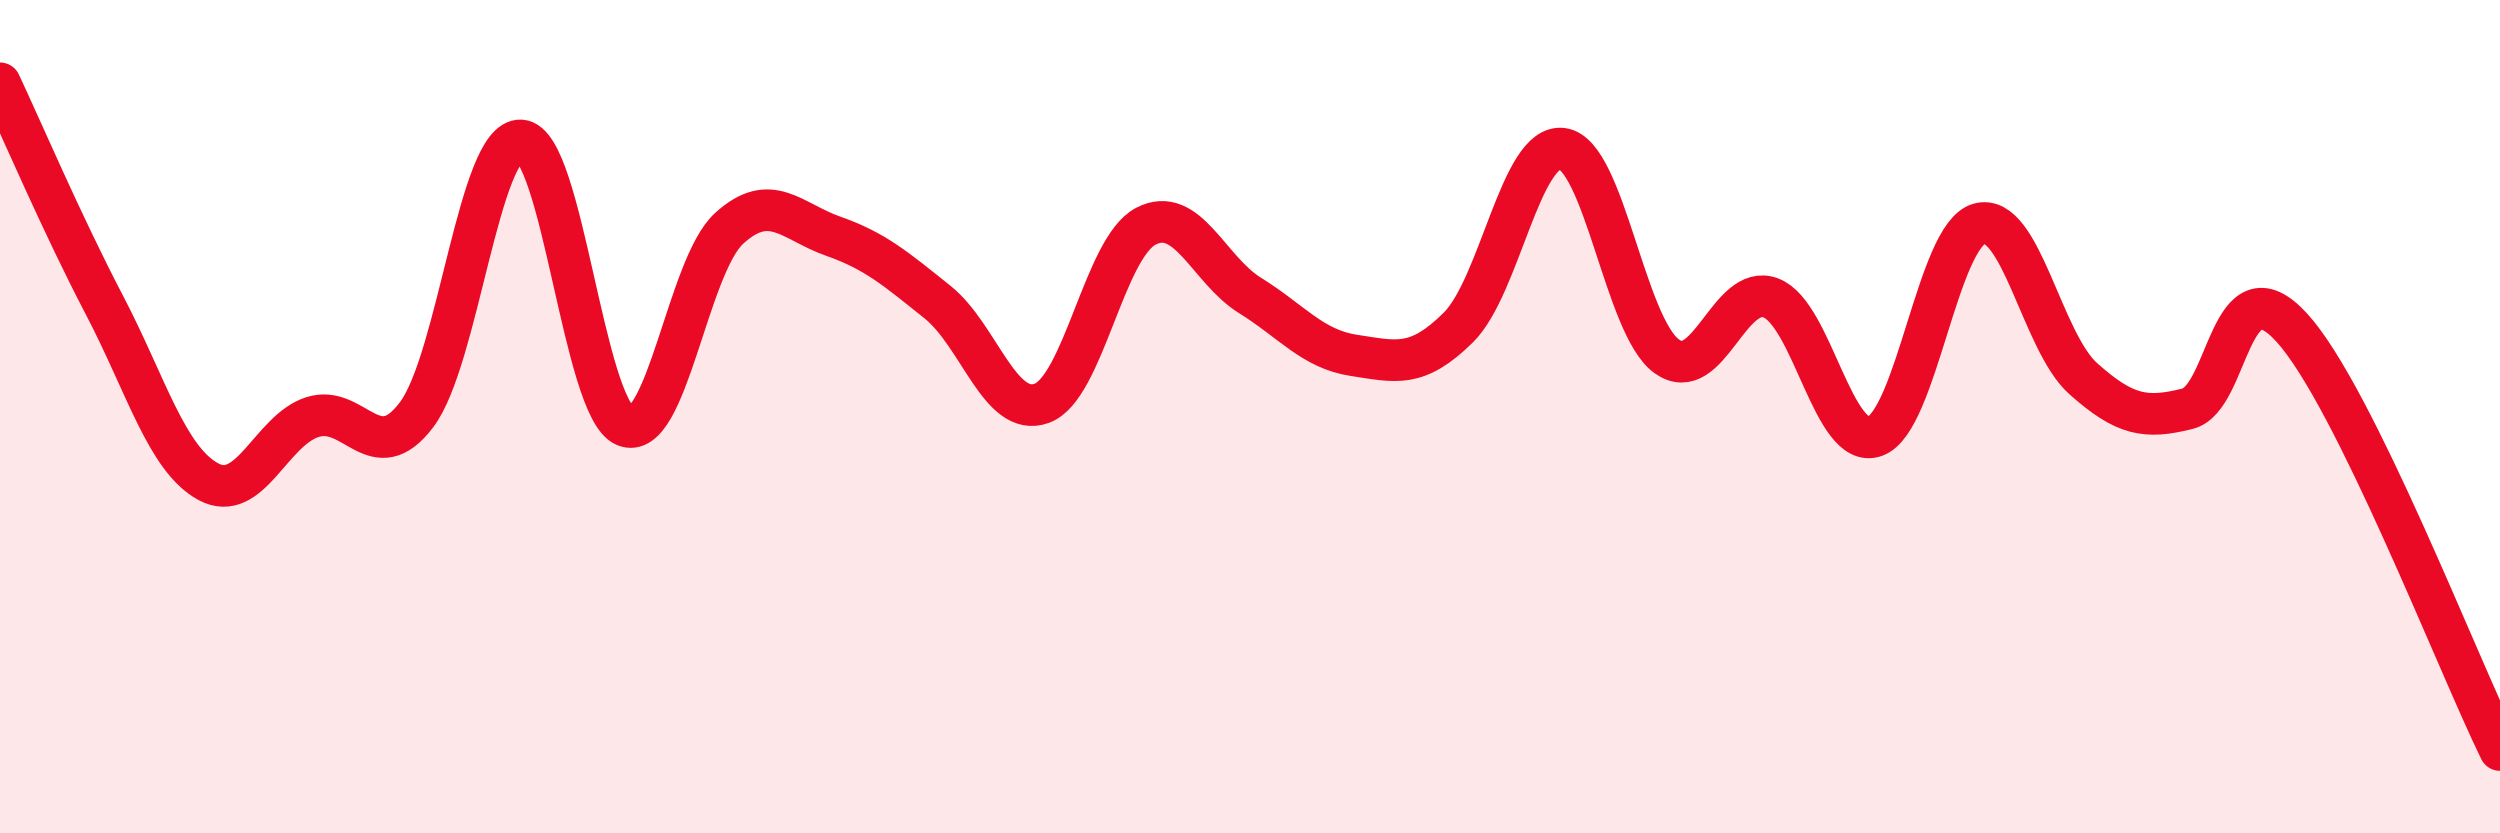
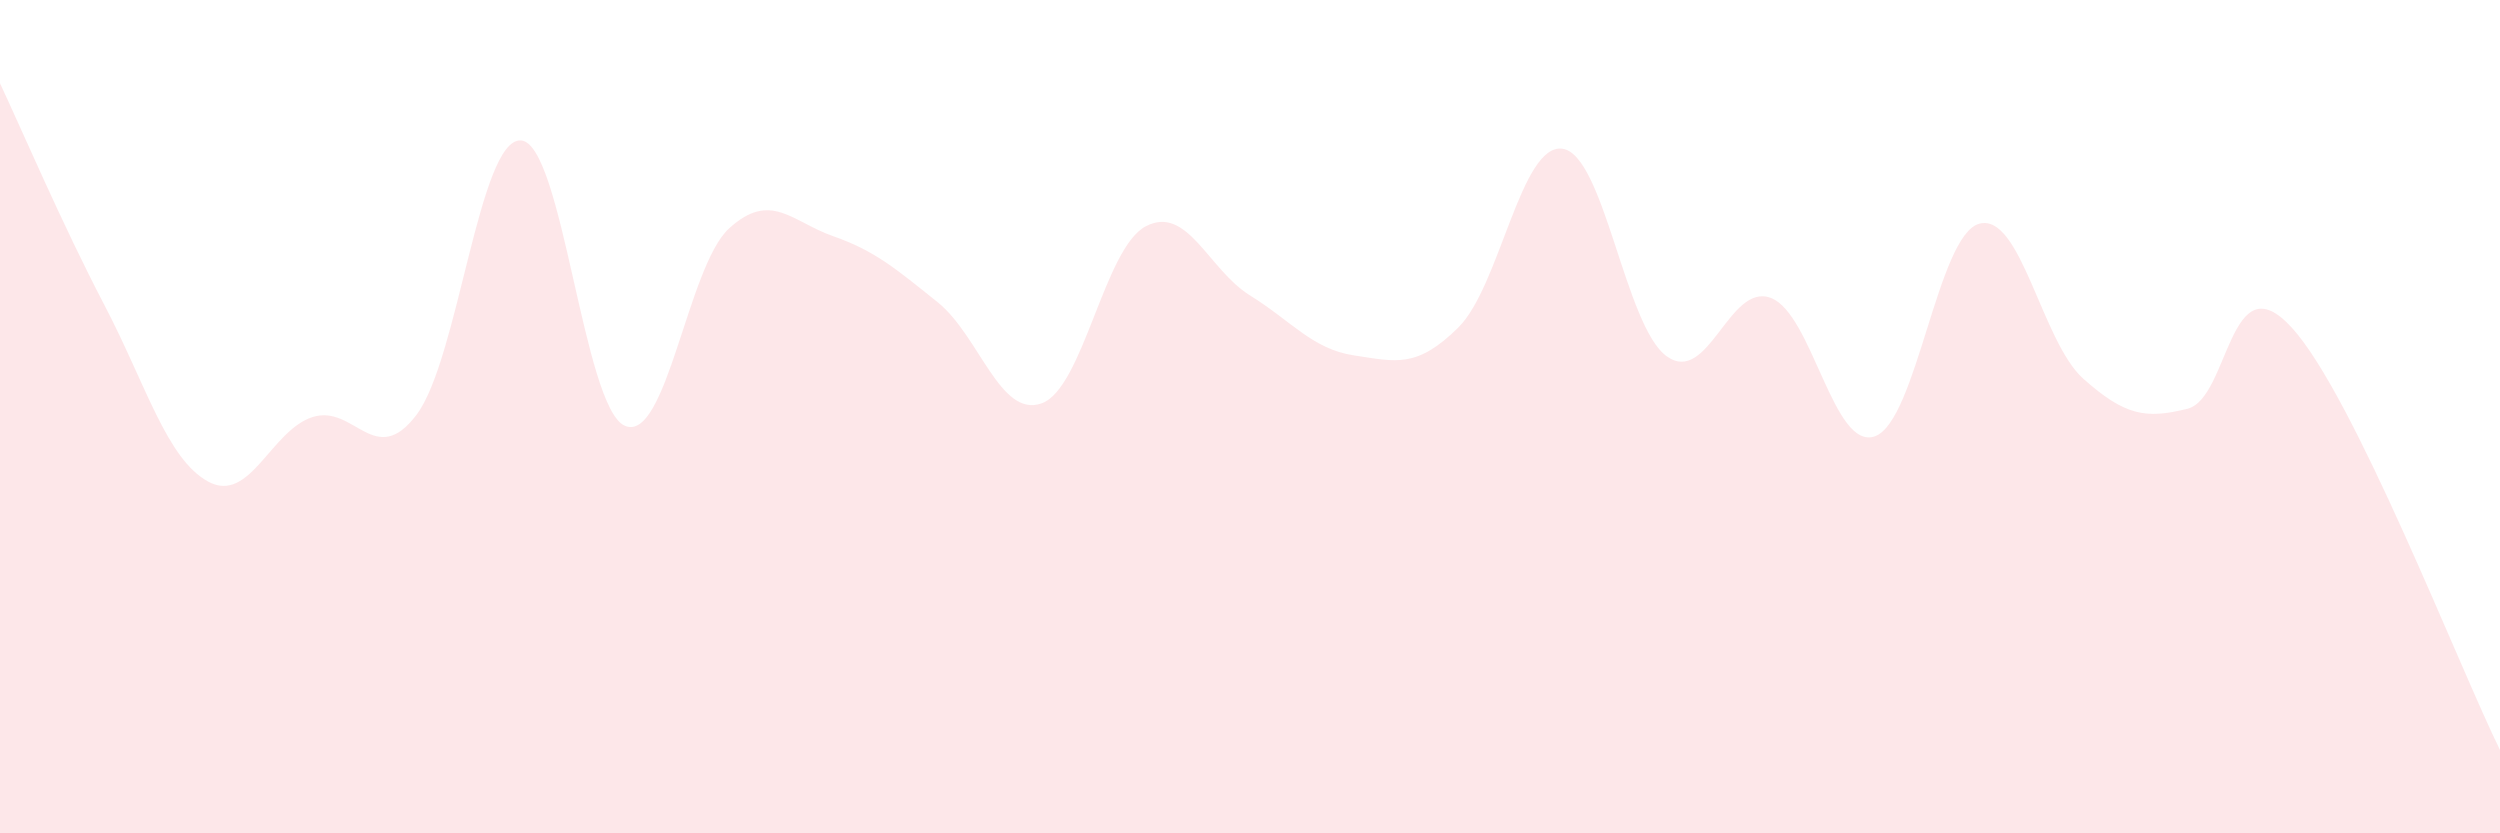
<svg xmlns="http://www.w3.org/2000/svg" width="60" height="20" viewBox="0 0 60 20">
  <path d="M 0,2 C 0.5,3.06 1.5,5.4 2.5,7.31 C 3.5,9.22 4,11.02 5,11.56 C 6,12.1 6.5,10.33 7.5,10.01 C 8.5,9.69 9,11.28 10,9.95 C 11,8.62 11.5,3.32 12.5,3.37 C 13.5,3.42 14,9.8 15,10.22 C 16,10.64 16.5,6.39 17.5,5.48 C 18.5,4.57 19,5.32 20,5.67 C 21,6.02 21.5,6.45 22.5,7.25 C 23.5,8.05 24,10.04 25,9.68 C 26,9.32 26.5,5.95 27.5,5.43 C 28.5,4.91 29,6.47 30,7.09 C 31,7.71 31.5,8.38 32.5,8.53 C 33.5,8.68 34,8.85 35,7.86 C 36,6.87 36.5,3.43 37.5,3.57 C 38.5,3.71 39,7.83 40,8.55 C 41,9.27 41.5,6.77 42.5,7.15 C 43.5,7.53 44,10.83 45,10.47 C 46,10.11 46.5,5.65 47.5,5.37 C 48.5,5.09 49,8.2 50,9.09 C 51,9.98 51.5,10.06 52.5,9.81 C 53.5,9.56 53.5,6.22 55,7.86 C 56.5,9.5 59,15.97 60,18L60 20L0 20Z" fill="#EB0A25" opacity="0.1" stroke-linecap="round" stroke-linejoin="round" />
-   <path d="M 0,2 C 0.5,3.06 1.5,5.4 2.5,7.31 C 3.5,9.22 4,11.02 5,11.56 C 6,12.1 6.5,10.33 7.5,10.01 C 8.5,9.69 9,11.28 10,9.95 C 11,8.62 11.5,3.32 12.5,3.37 C 13.5,3.42 14,9.8 15,10.22 C 16,10.64 16.5,6.39 17.5,5.48 C 18.5,4.57 19,5.32 20,5.67 C 21,6.02 21.5,6.45 22.5,7.25 C 23.5,8.05 24,10.04 25,9.68 C 26,9.32 26.5,5.95 27.5,5.43 C 28.5,4.91 29,6.47 30,7.09 C 31,7.71 31.5,8.38 32.5,8.53 C 33.5,8.68 34,8.85 35,7.86 C 36,6.87 36.5,3.43 37.5,3.57 C 38.5,3.71 39,7.83 40,8.55 C 41,9.27 41.5,6.77 42.5,7.15 C 43.5,7.53 44,10.83 45,10.47 C 46,10.11 46.5,5.65 47.5,5.37 C 48.5,5.09 49,8.2 50,9.09 C 51,9.98 51.5,10.06 52.5,9.81 C 53.5,9.56 53.5,6.22 55,7.86 C 56.5,9.5 59,15.97 60,18" stroke="#EB0A25" stroke-width="1" fill="none" stroke-linecap="round" stroke-linejoin="round" />
</svg>